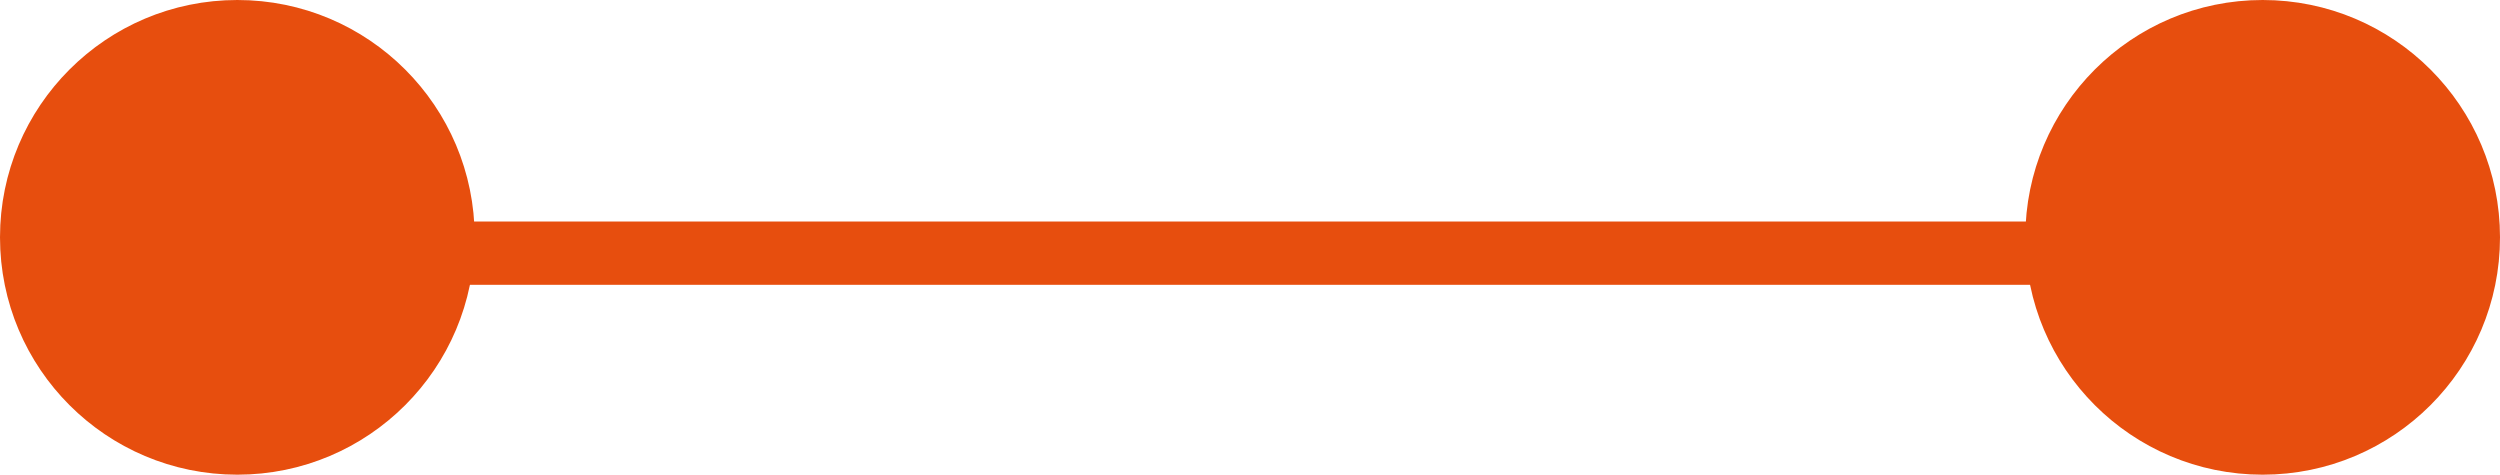
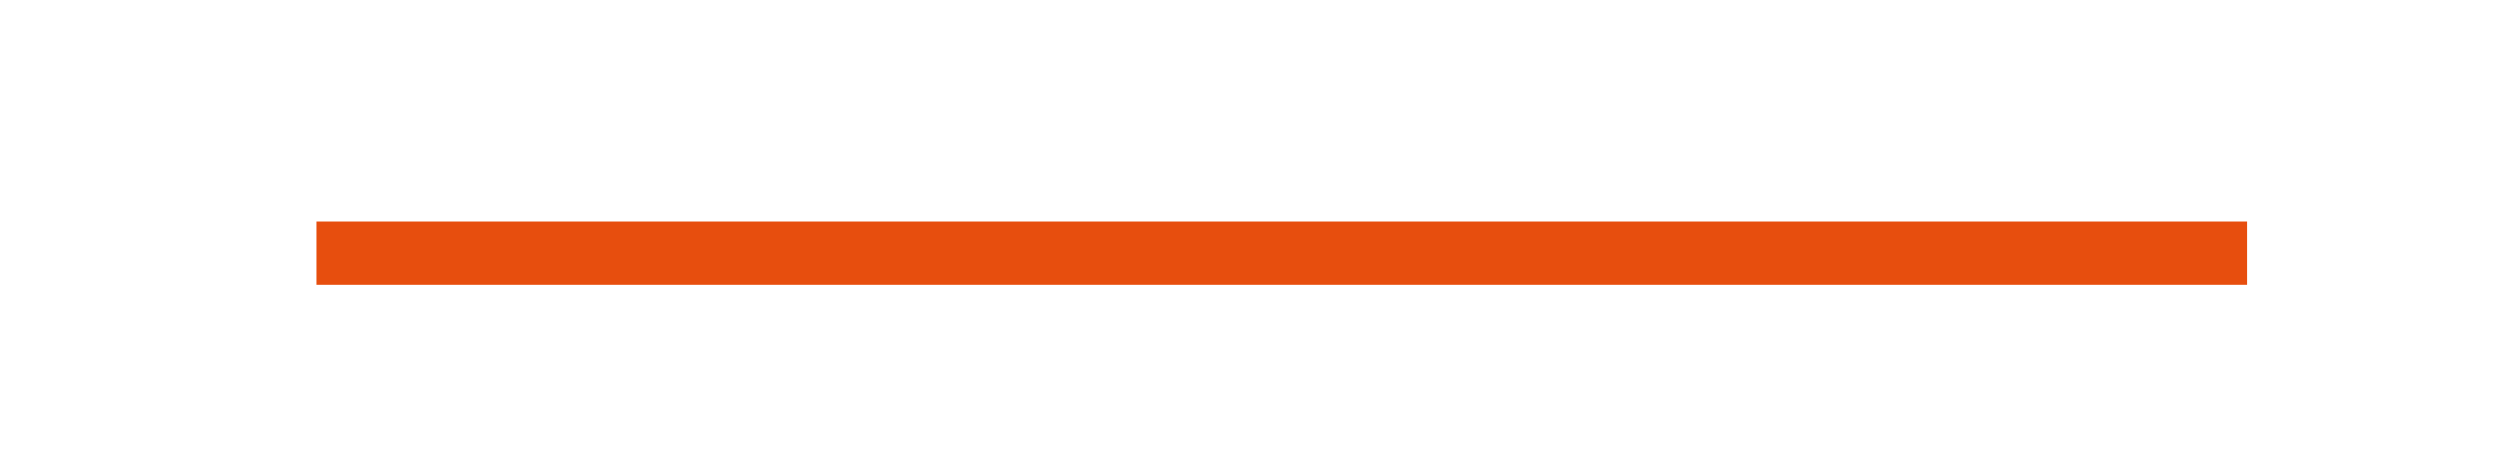
<svg xmlns="http://www.w3.org/2000/svg" width="79" height="15" viewBox="0 0 79 15" fill="none">
  <line x1="10" y1="8" x2="71.008" y2="8" stroke="#E74E0E" stroke-width="2" />
-   <circle cx="71.5" cy="7.5" r="7" fill="#E74E0E" stroke="#E74E0E" />
-   <circle cx="7.5" cy="7.5" r="7" fill="#E74E0E" stroke="#E74E0E" />
</svg>